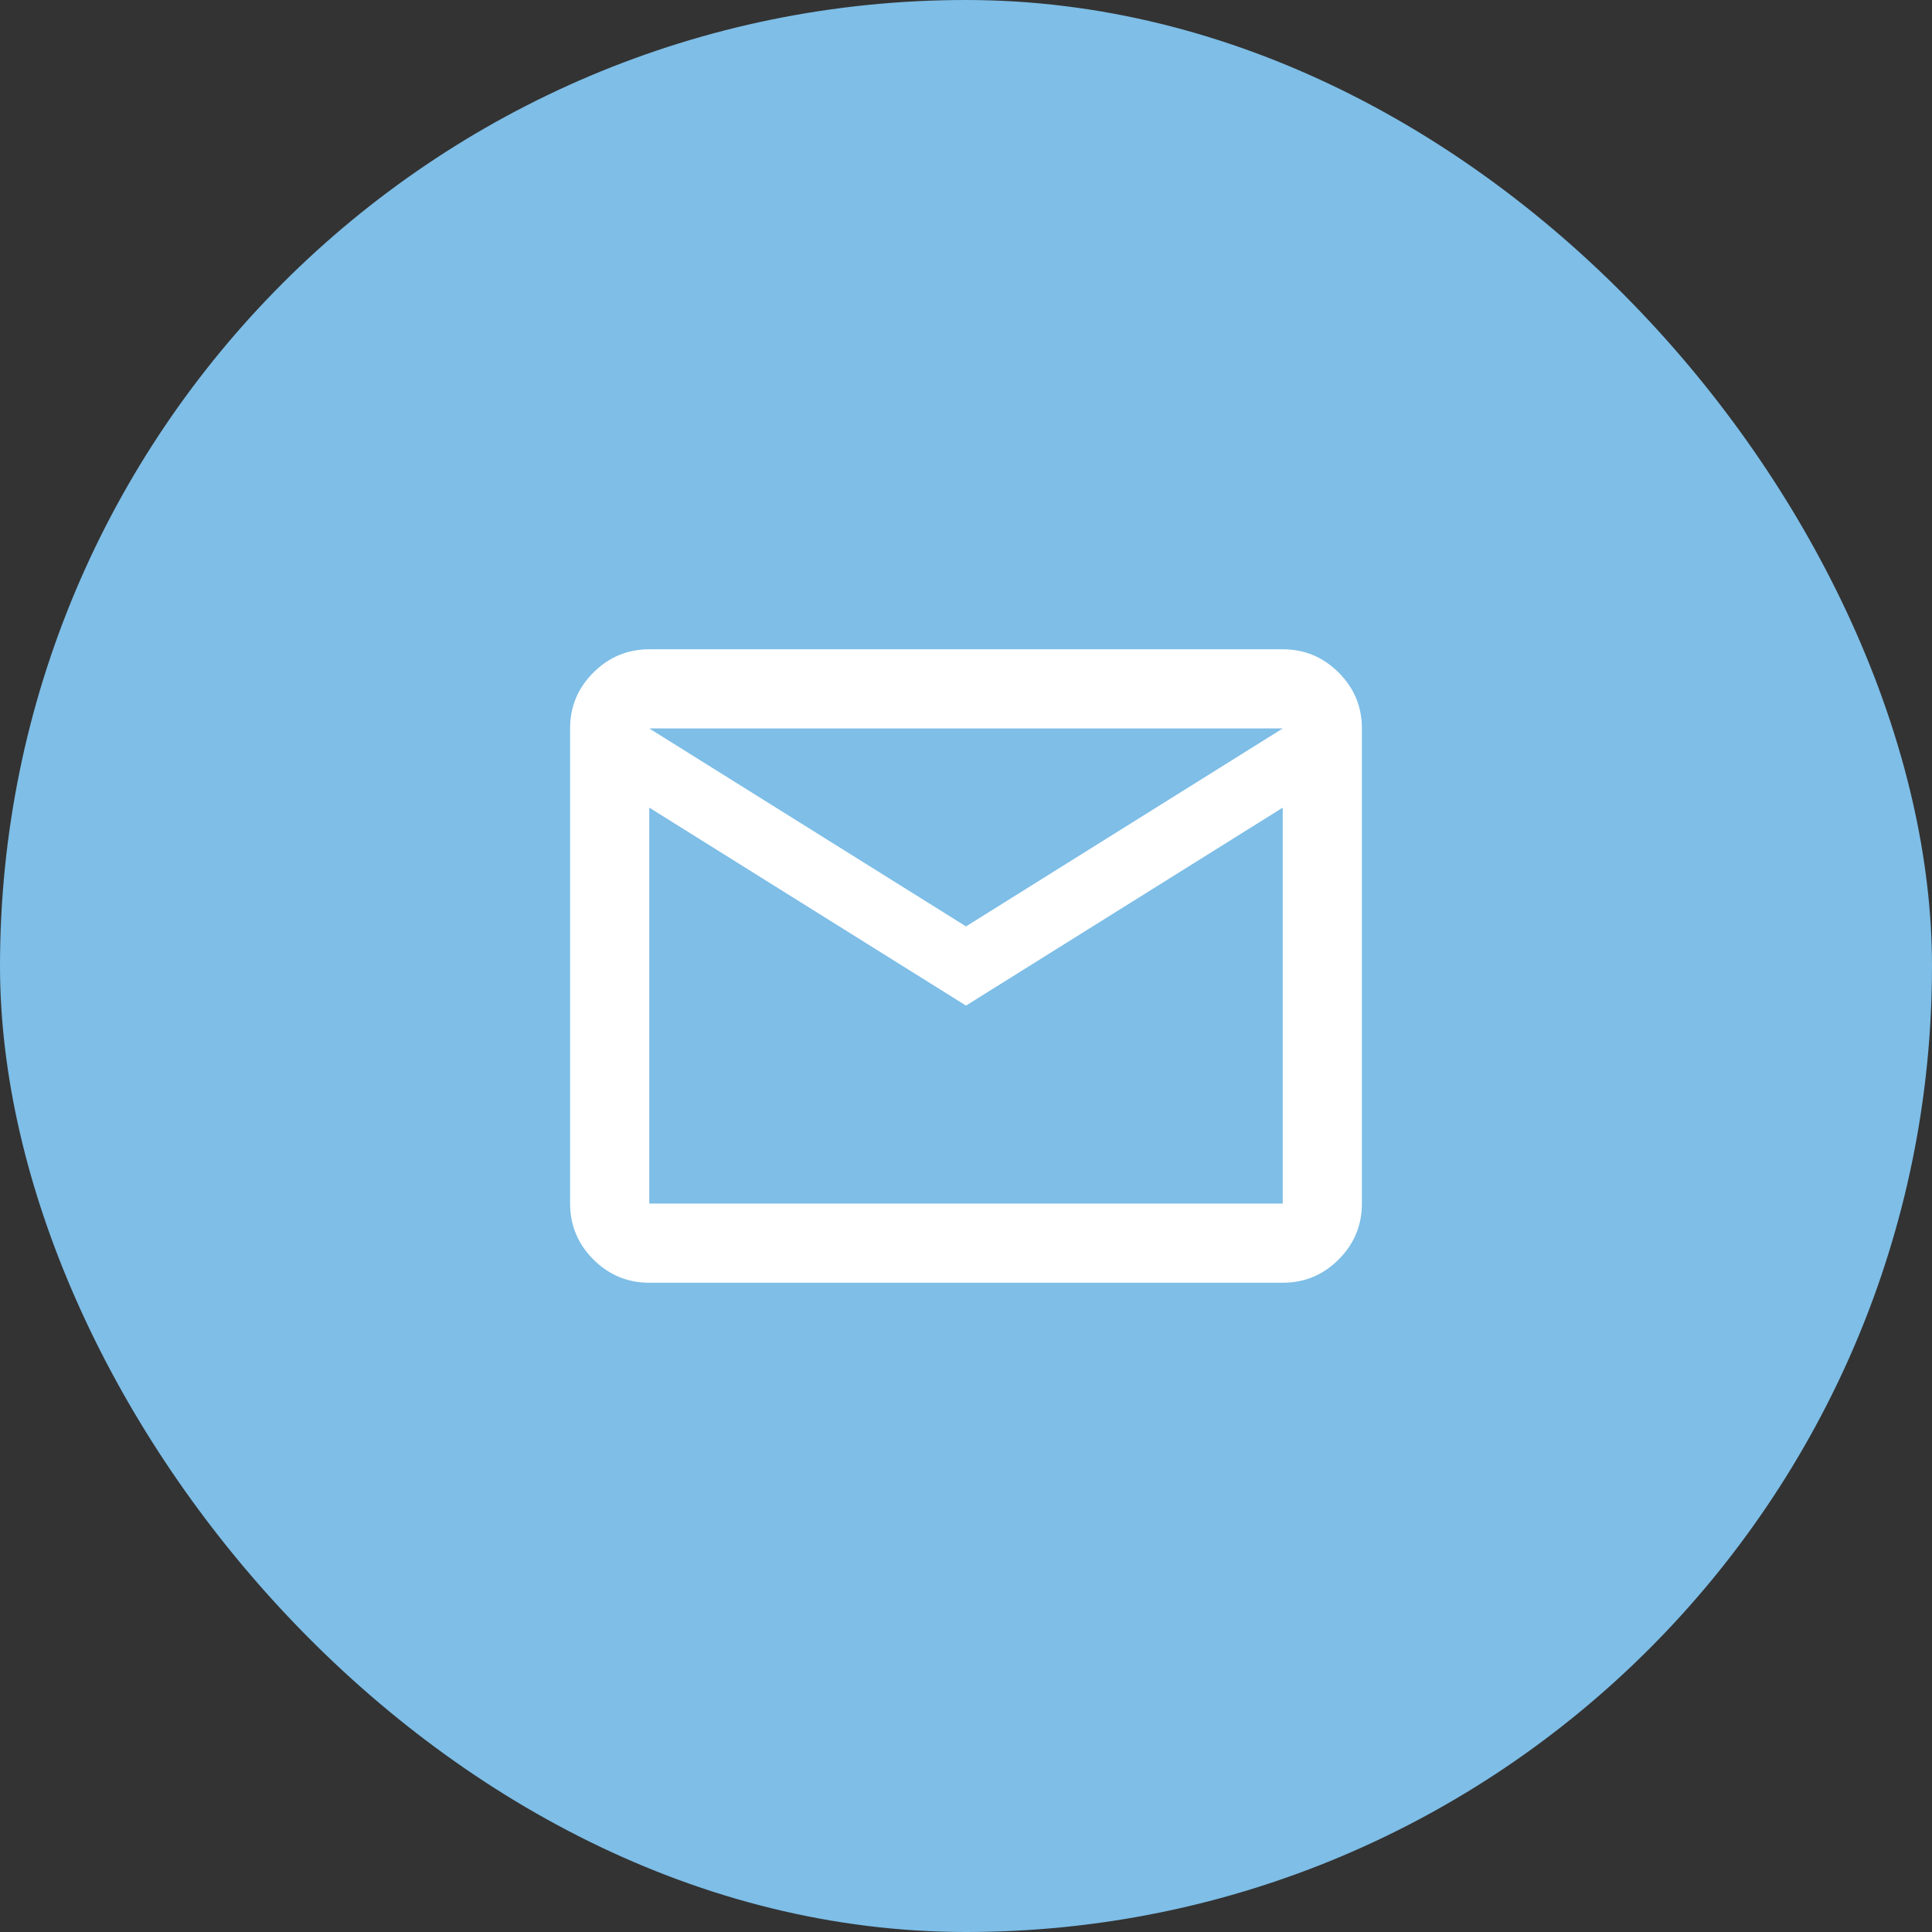
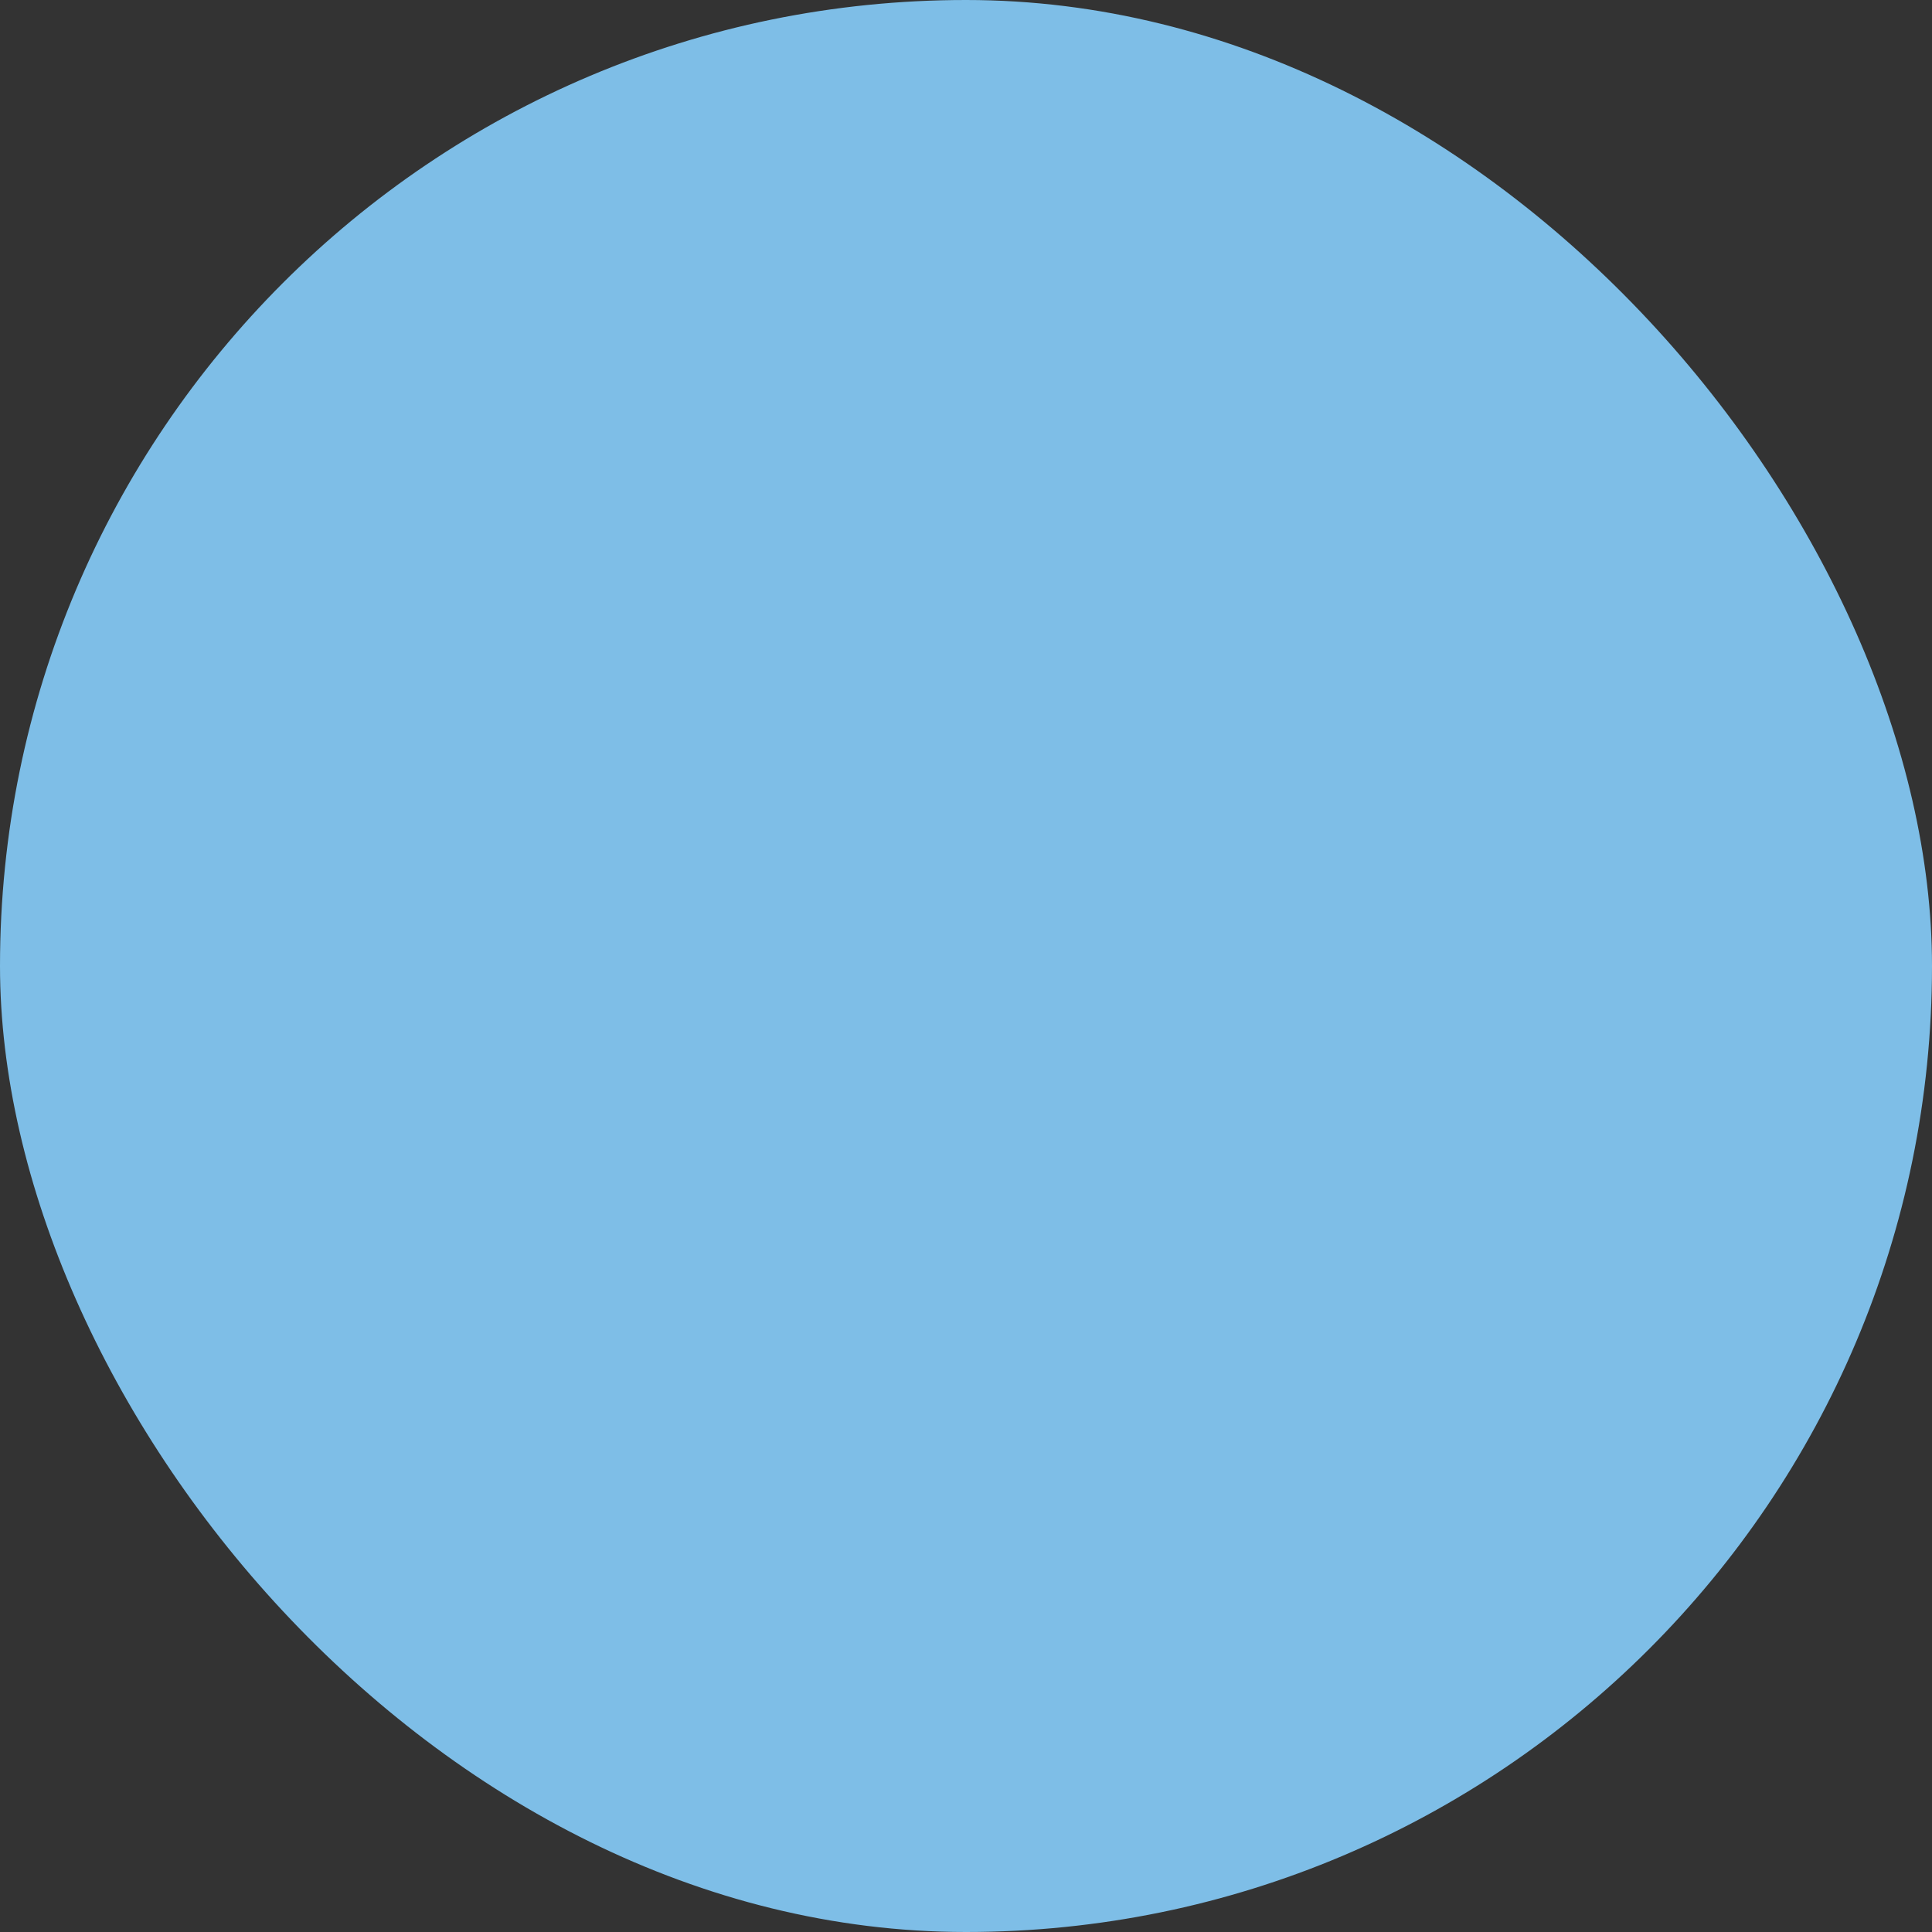
<svg xmlns="http://www.w3.org/2000/svg" width="61" height="61" viewBox="0 0 61 61" fill="none">
  <rect x="0" y="0" width="61" height="61" fill="#333333" stroke="none" />
  <rect width="61" height="61" rx="30.5" fill="#7EBEE7" />
-   <path d="M20.5 40.5C19.812 40.5 19.224 40.255 18.735 39.766C18.246 39.277 18.001 38.688 18 38V23C18 22.312 18.245 21.724 18.735 21.235C19.225 20.746 19.813 20.501 20.5 20.5H40.5C41.188 20.5 41.776 20.745 42.266 21.235C42.756 21.725 43.001 22.313 43 23V38C43 38.688 42.755 39.276 42.266 39.766C41.777 40.256 41.188 40.501 40.5 40.5H20.5ZM30.5 31.75L20.5 25.5V38H40.5V25.5L30.5 31.75ZM30.5 29.25L40.5 23H20.5L30.5 29.25ZM20.5 25.5V23V38V25.5Z" fill="white" />
</svg>